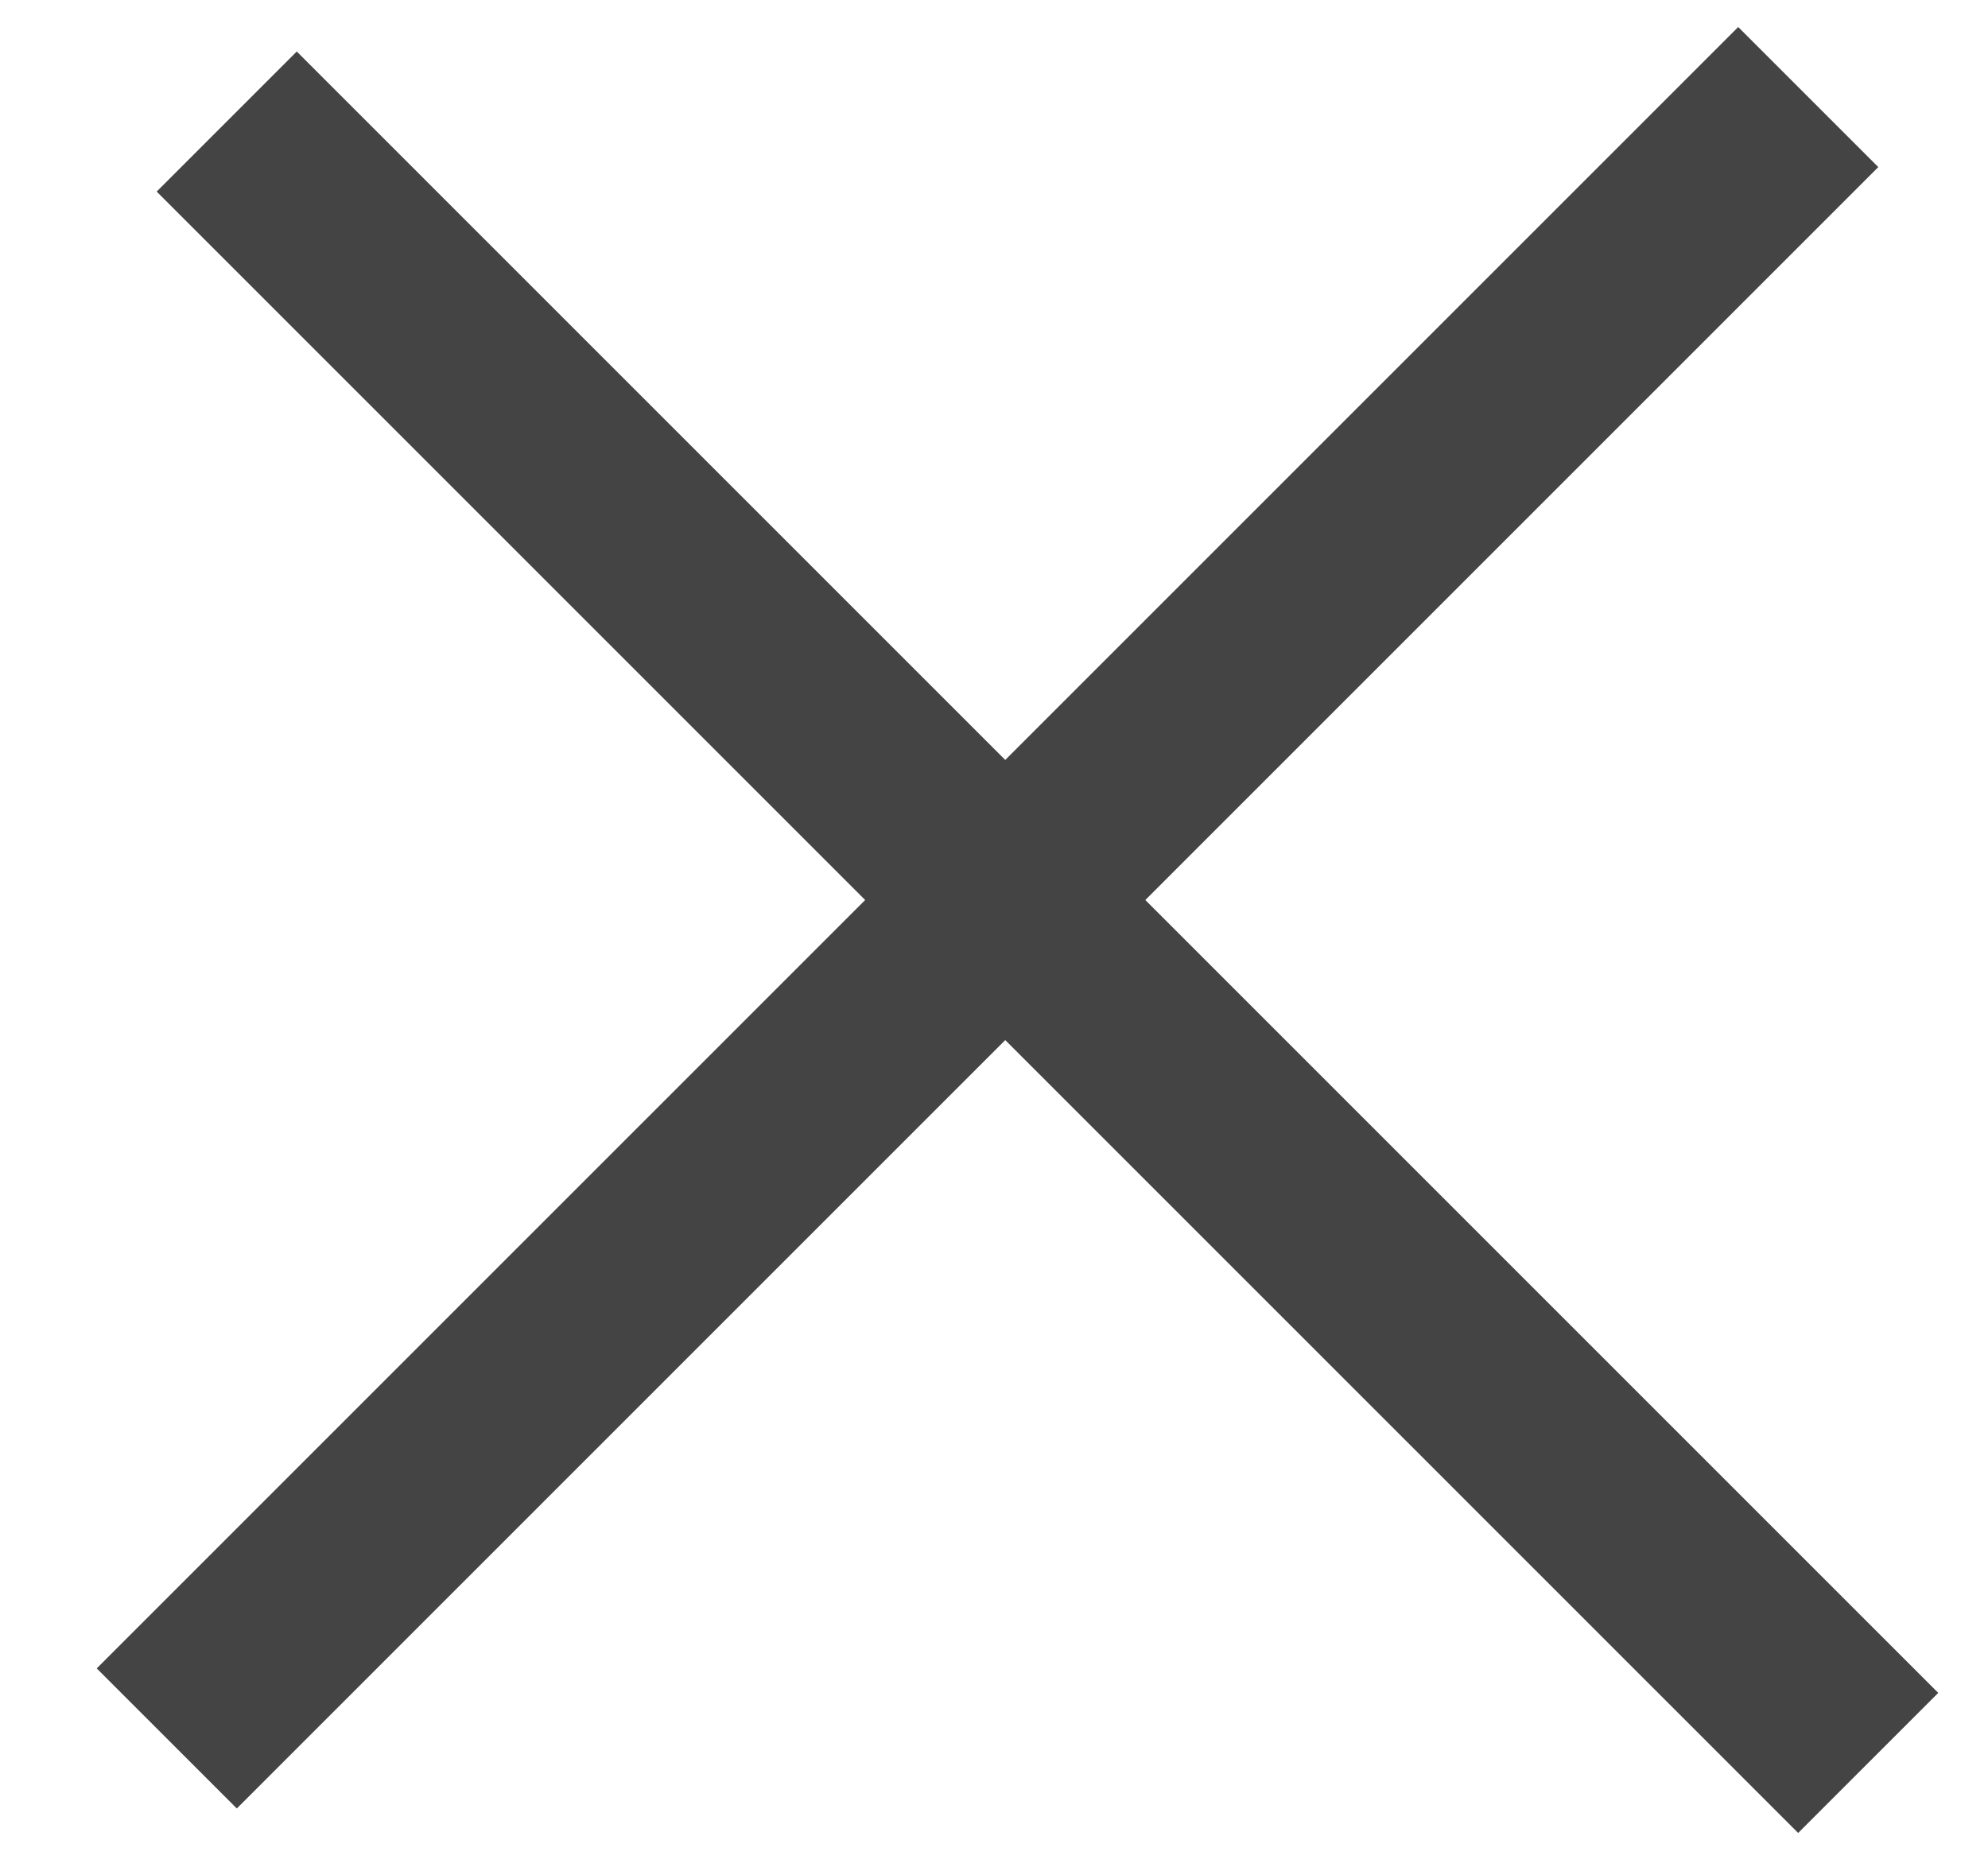
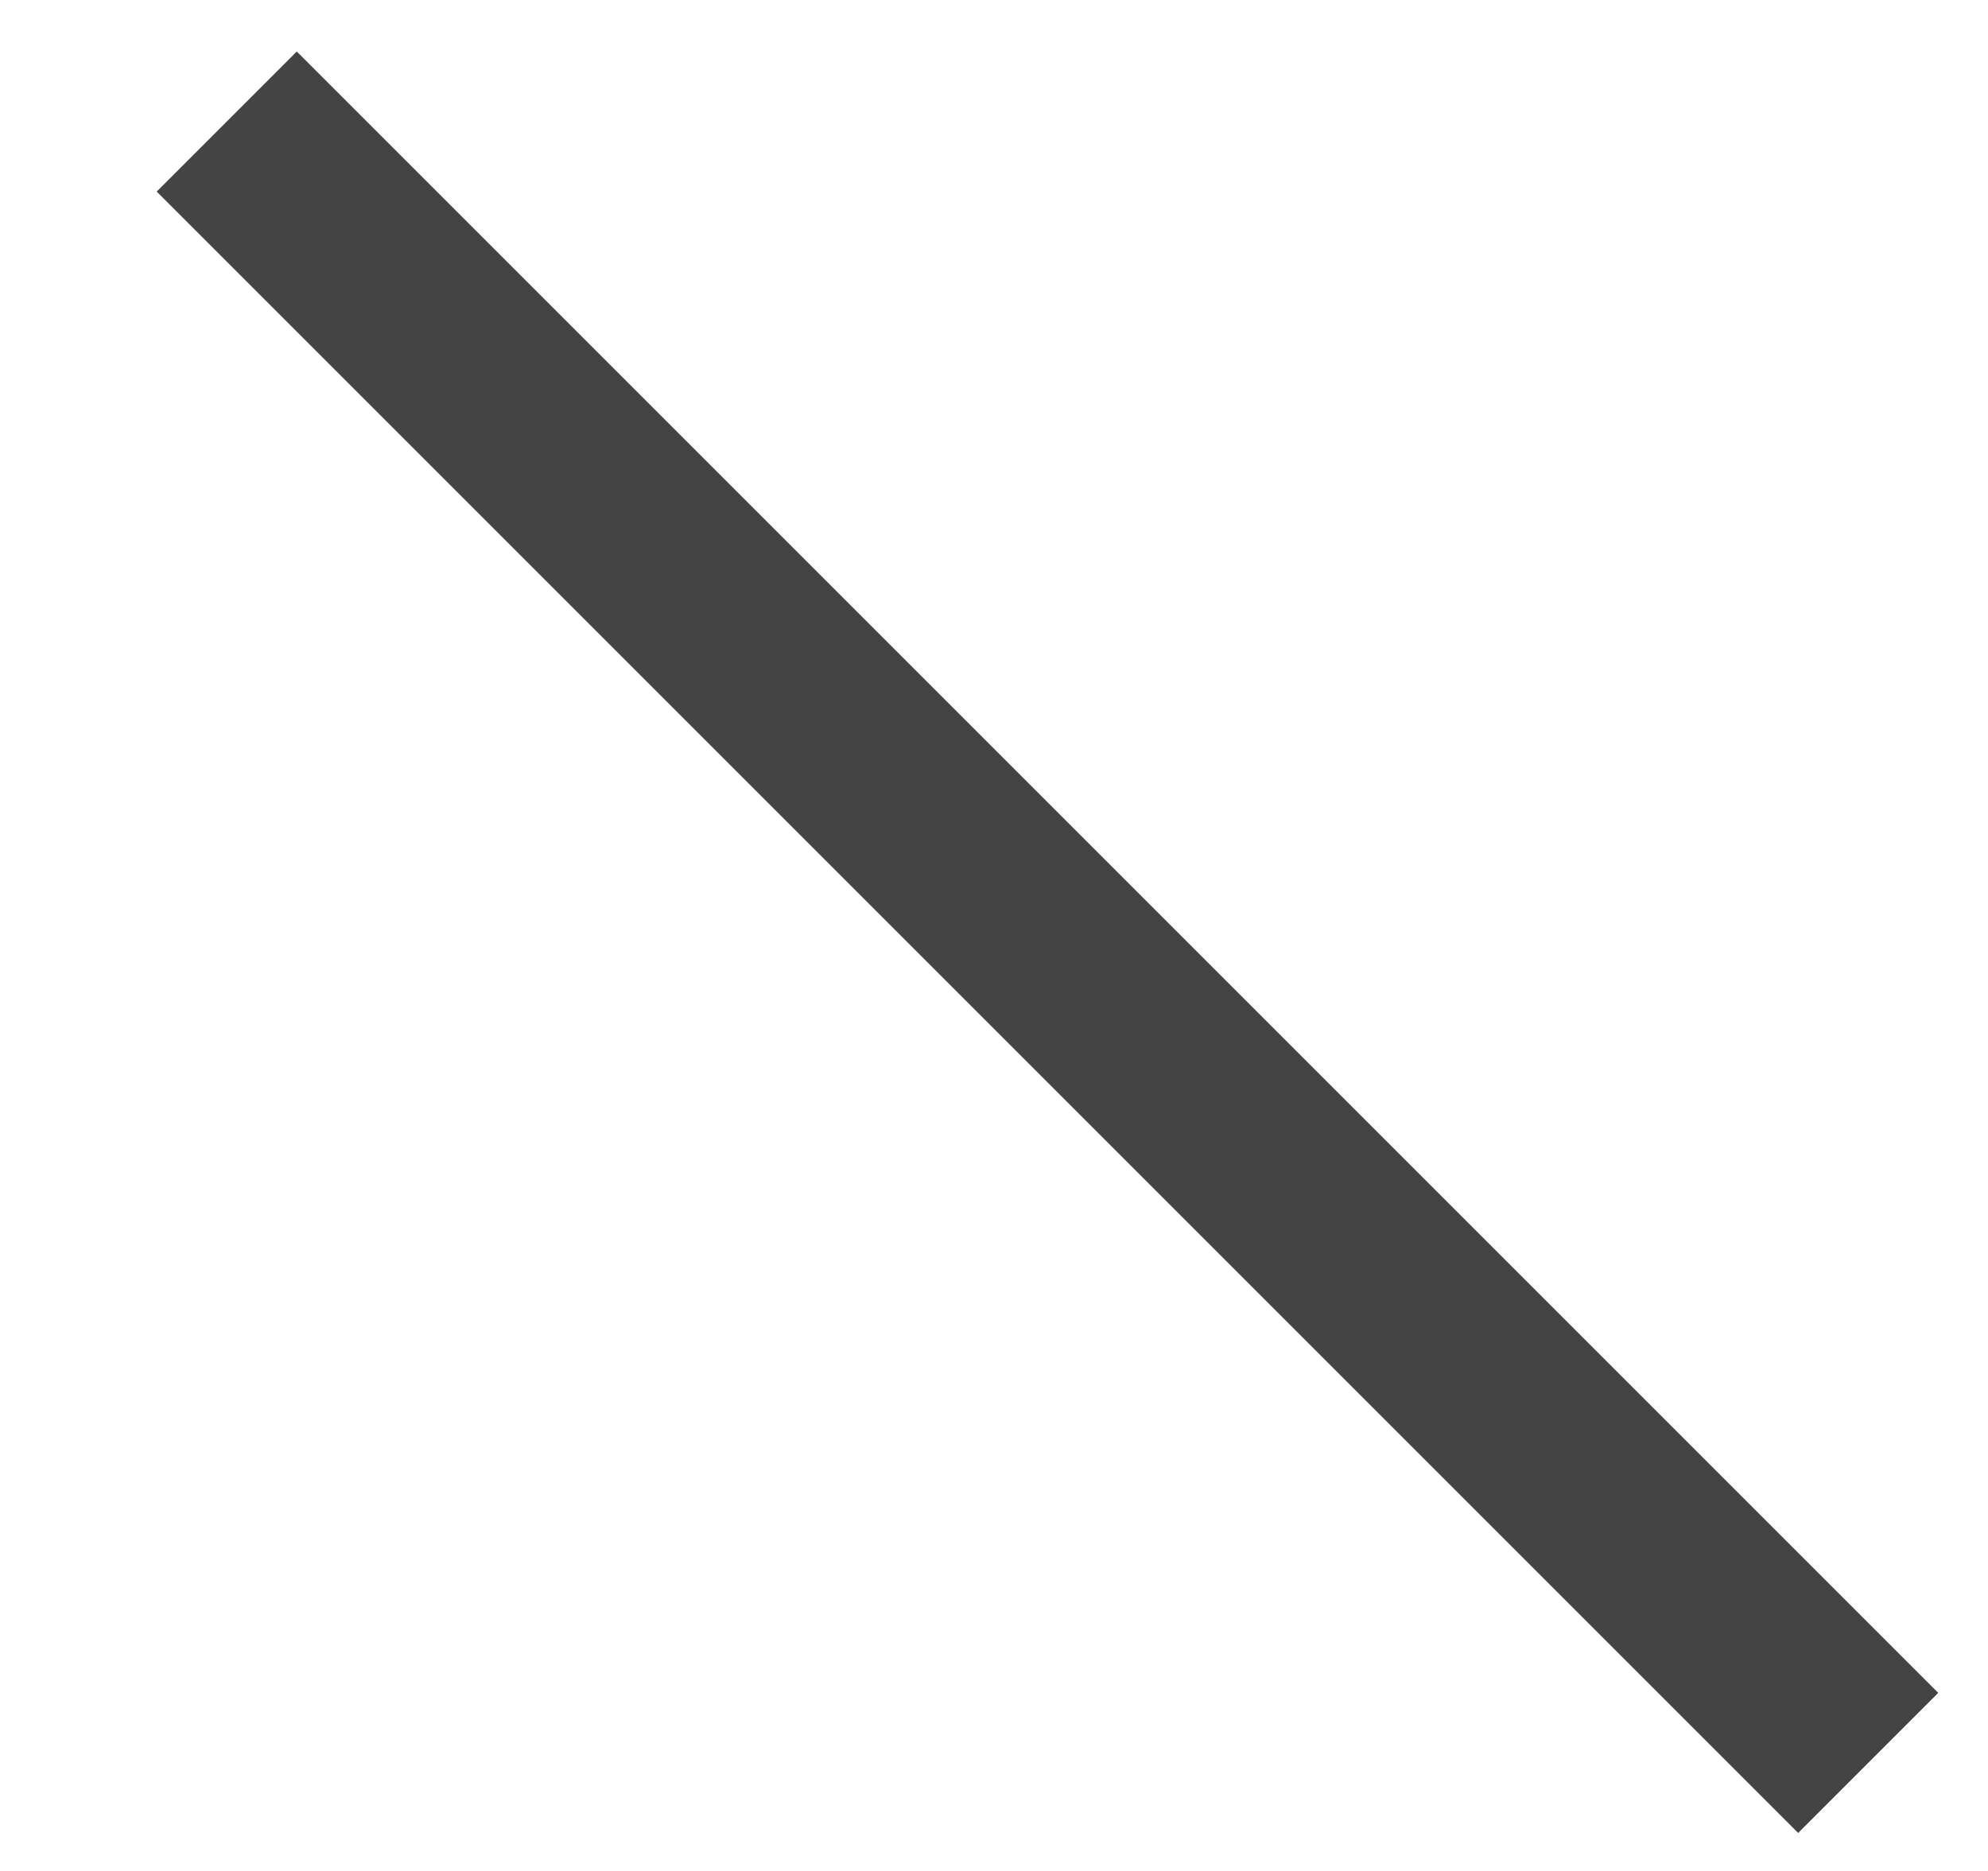
<svg xmlns="http://www.w3.org/2000/svg" width="17px" height="16px" viewBox="0 0 17 16" version="1.1">
  <title>icon-close</title>
  <desc>Created with Sketch.</desc>
  <defs />
  <g id="PDP" stroke="none" stroke-width="1" fill="none" fill-rule="evenodd" stroke-linecap="square">
    <g id="M-PDP--Pop-Up" transform="translate(-278, -79)" stroke="#444444" stroke-width="1.694">
      <g id="icon-close" transform="translate(286.5, 87.5) rotate(-315) translate(-286.5, -87.5) translate(277, 78)">
        <path d="M0.432,8.864 L18.589,8.864" id="Line" />
-         <path d="M9,0 L9,18.157" id="Line" />
      </g>
    </g>
  </g>
</svg>